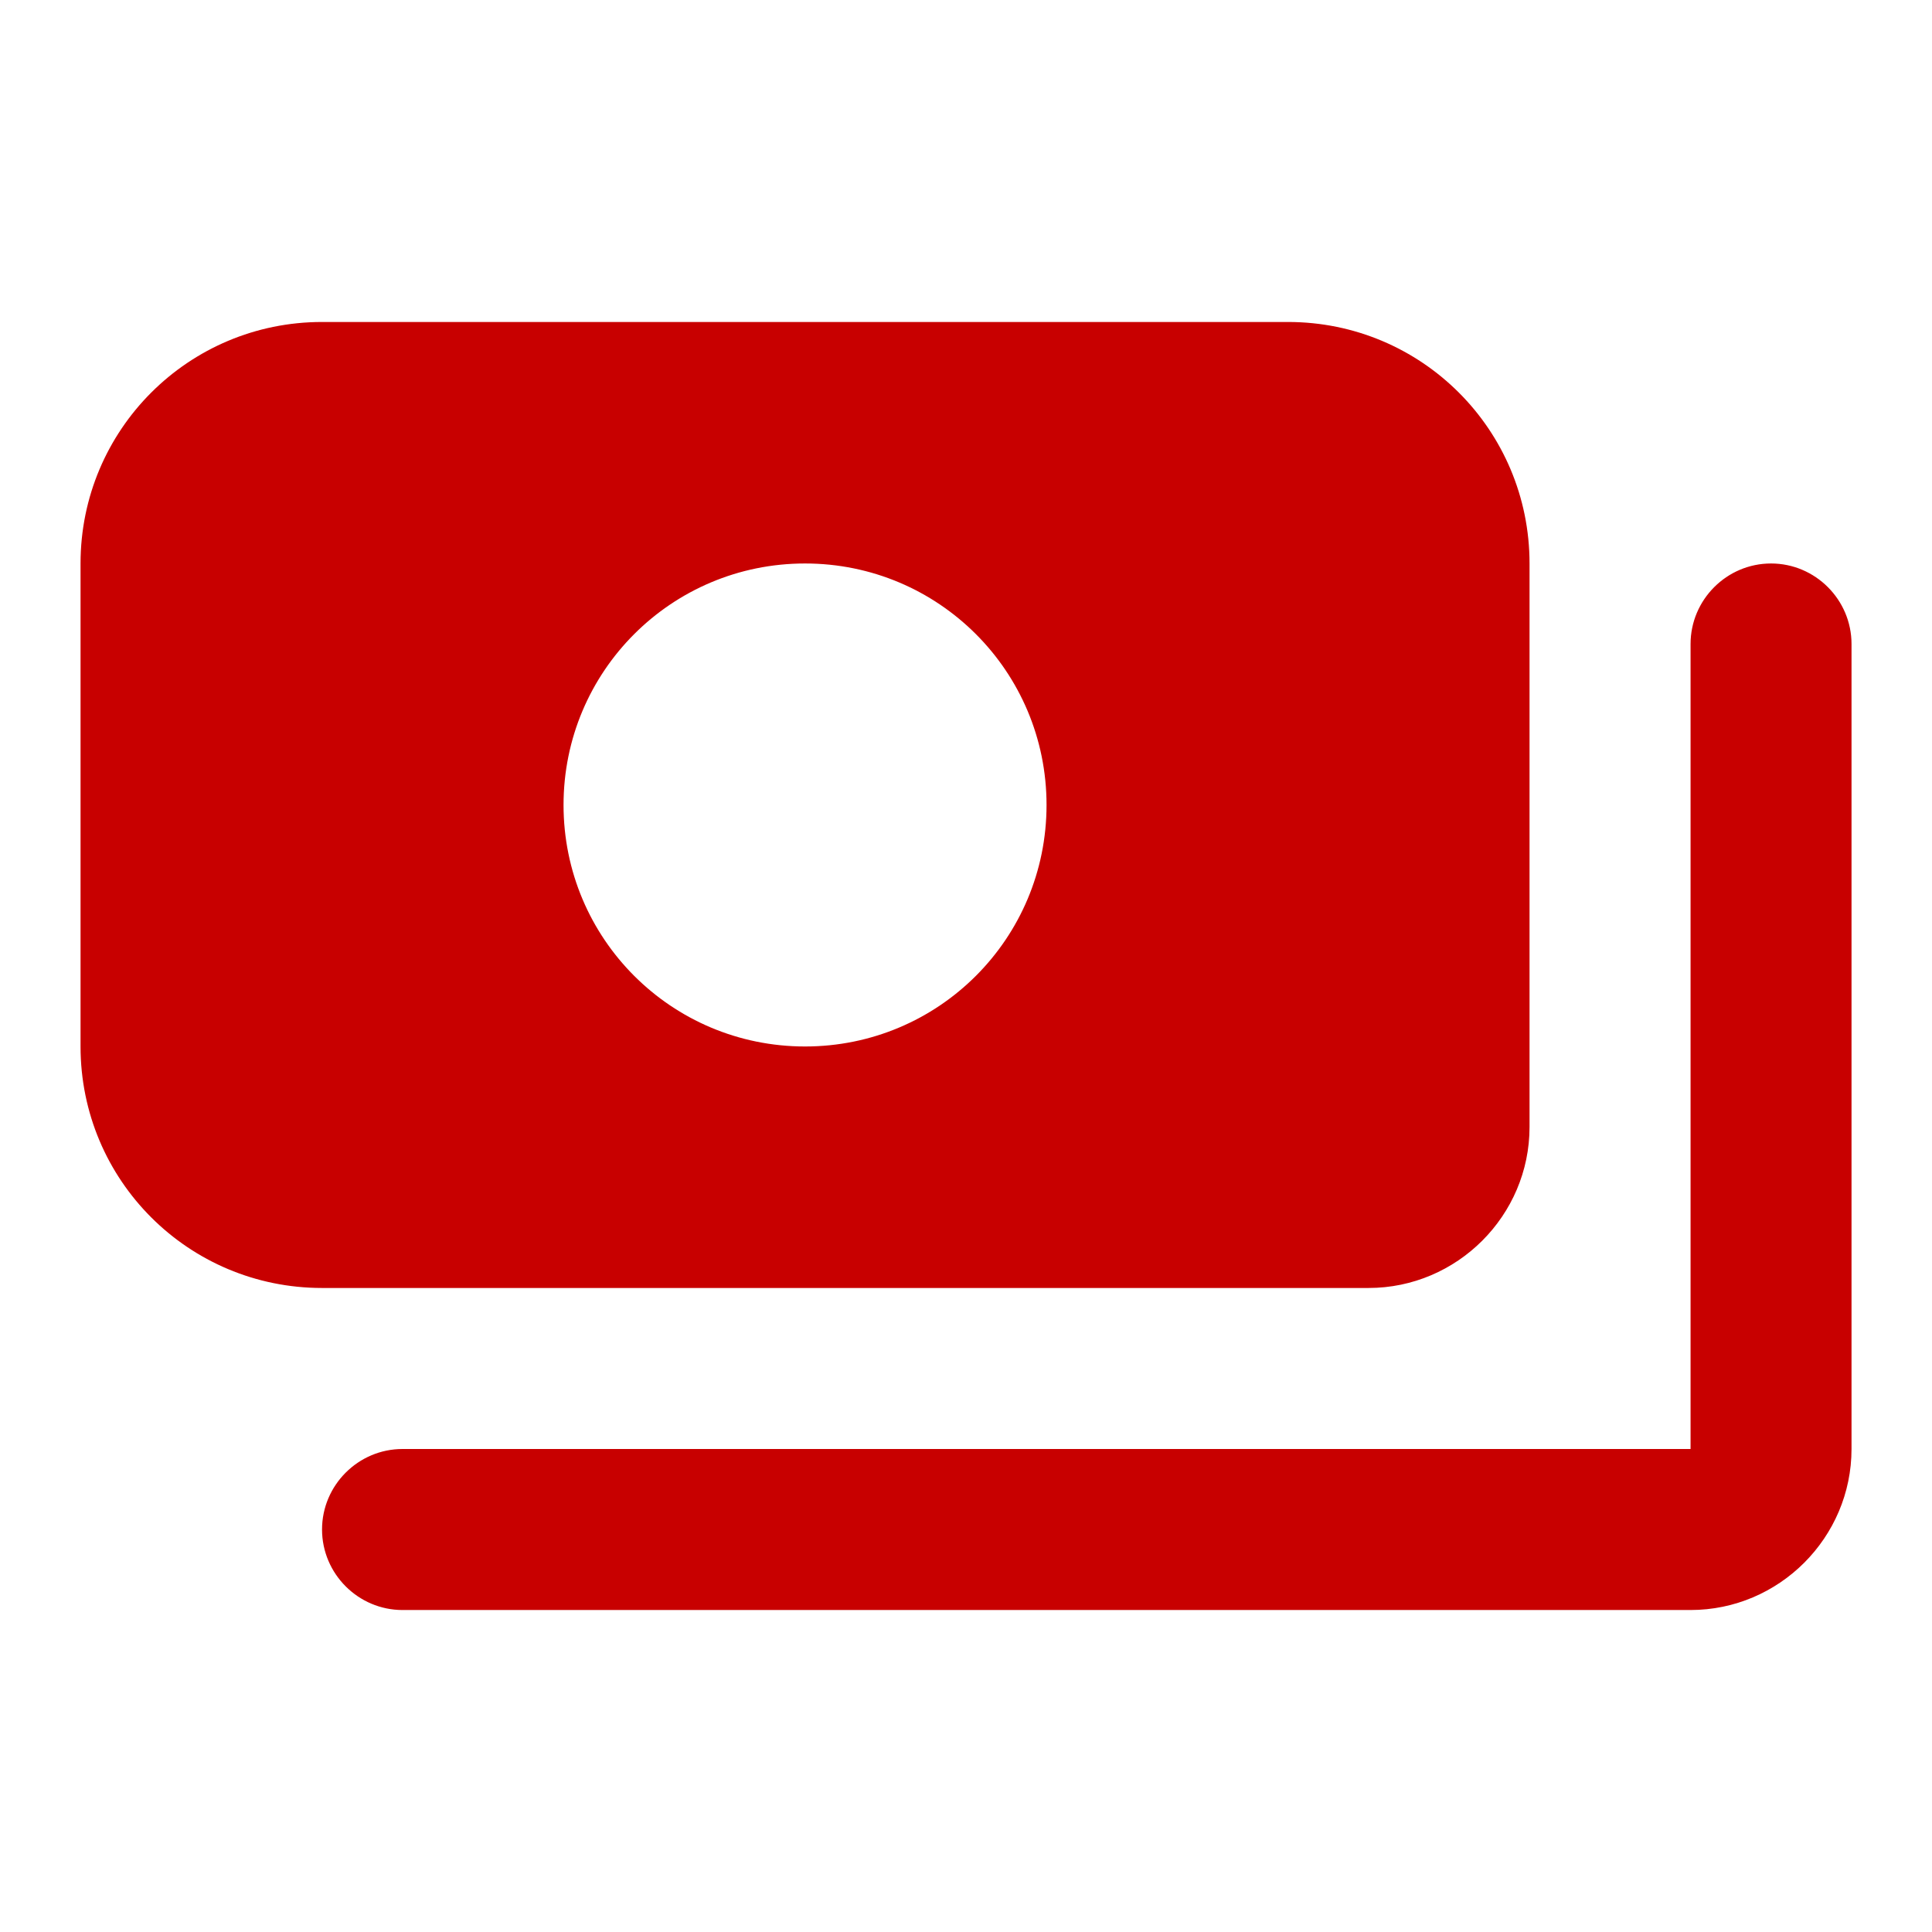
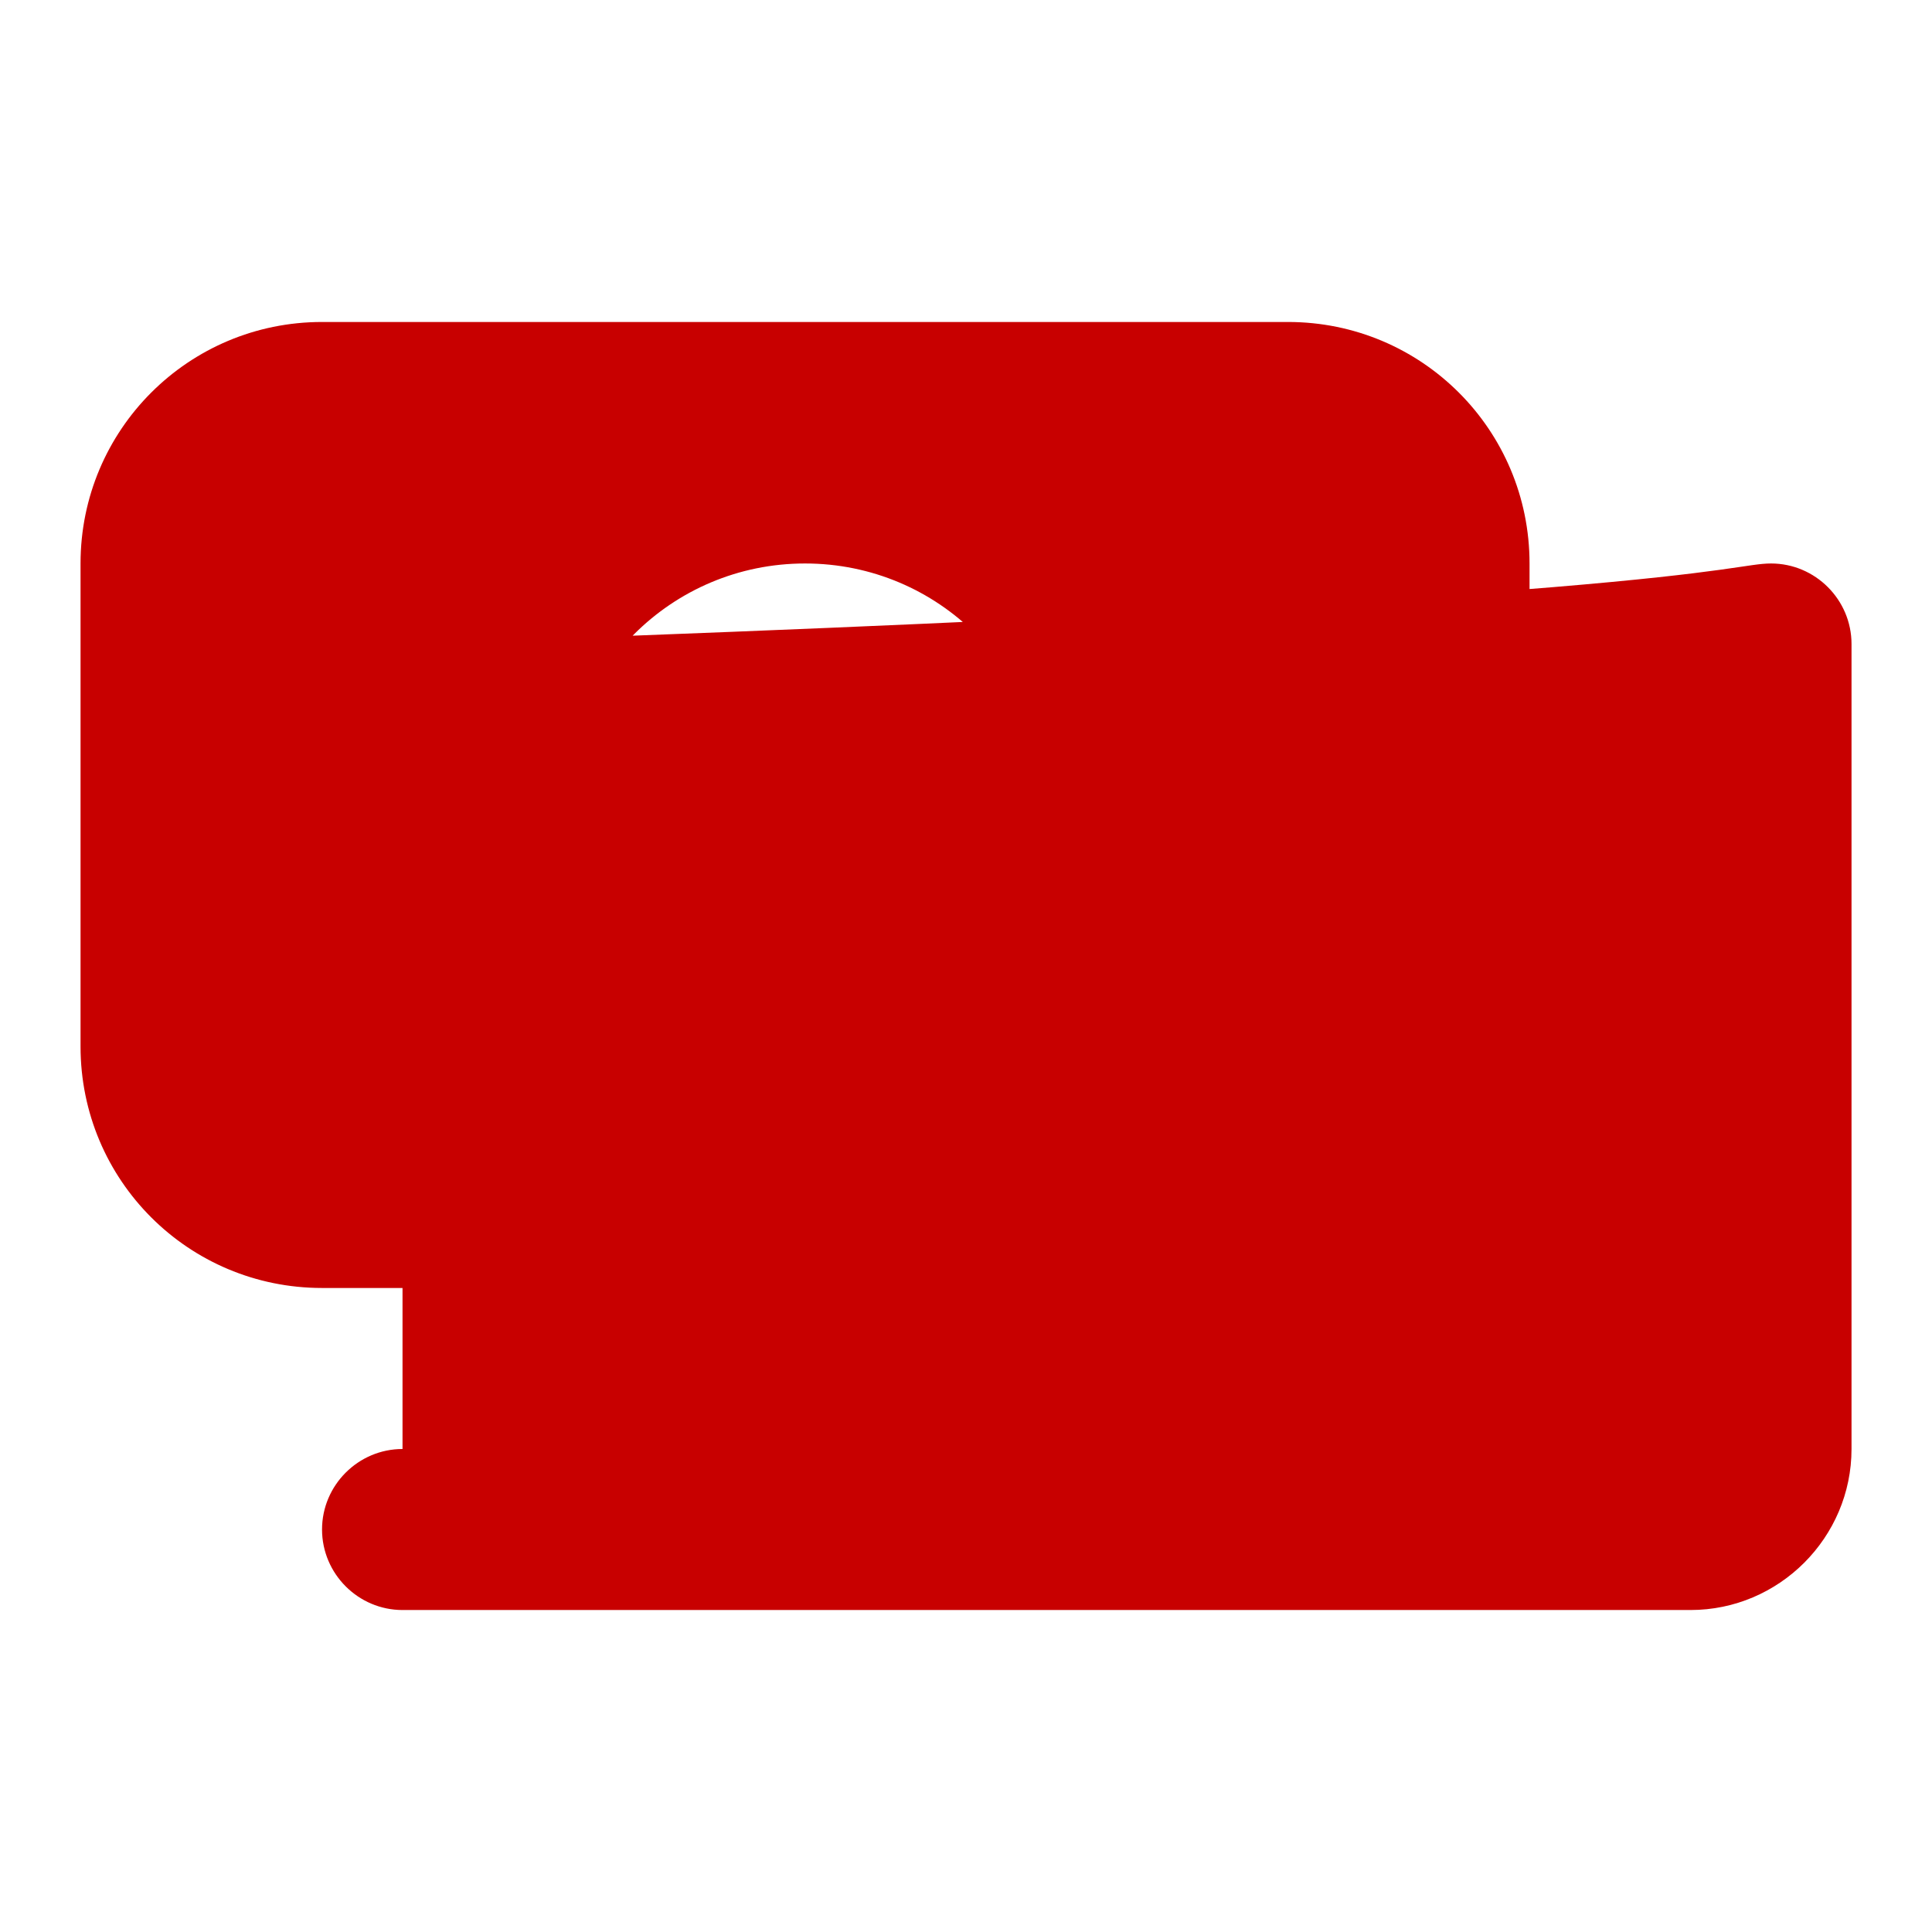
<svg xmlns="http://www.w3.org/2000/svg" width="32" height="32" viewBox="0 0 32 32" fill="none">
  <g id="Group">
-     <path id="Vector" d="M30.667 10.667V24C30.667 25.467 29.467 26.667 28.001 26.667H6.667C5.934 26.667 5.334 26.067 5.334 25.333C5.334 24.6 5.934 24 6.667 24H28.001V10.667C28.001 9.933 28.601 9.333 29.334 9.333C30.067 9.333 30.667 9.933 30.667 10.667ZM5.334 21.333C3.121 21.333 1.334 19.547 1.334 17.333V9.333C1.334 7.12 3.121 5.333 5.334 5.333H21.334C23.547 5.333 25.334 7.12 25.334 9.333V18.667C25.334 20.133 24.134 21.333 22.667 21.333H5.334ZM9.334 13.333C9.334 15.547 11.121 17.333 13.334 17.333C15.547 17.333 17.334 15.547 17.334 13.333C17.334 11.12 15.547 9.333 13.334 9.333C11.121 9.333 9.334 11.12 9.334 13.333Z" fill="#C80000" />
+     <path id="Vector" d="M30.667 10.667V24C30.667 25.467 29.467 26.667 28.001 26.667H6.667C5.934 26.667 5.334 26.067 5.334 25.333C5.334 24.6 5.934 24 6.667 24V10.667C28.001 9.933 28.601 9.333 29.334 9.333C30.067 9.333 30.667 9.933 30.667 10.667ZM5.334 21.333C3.121 21.333 1.334 19.547 1.334 17.333V9.333C1.334 7.12 3.121 5.333 5.334 5.333H21.334C23.547 5.333 25.334 7.12 25.334 9.333V18.667C25.334 20.133 24.134 21.333 22.667 21.333H5.334ZM9.334 13.333C9.334 15.547 11.121 17.333 13.334 17.333C15.547 17.333 17.334 15.547 17.334 13.333C17.334 11.12 15.547 9.333 13.334 9.333C11.121 9.333 9.334 11.12 9.334 13.333Z" fill="#C80000" />
  </g>
</svg>